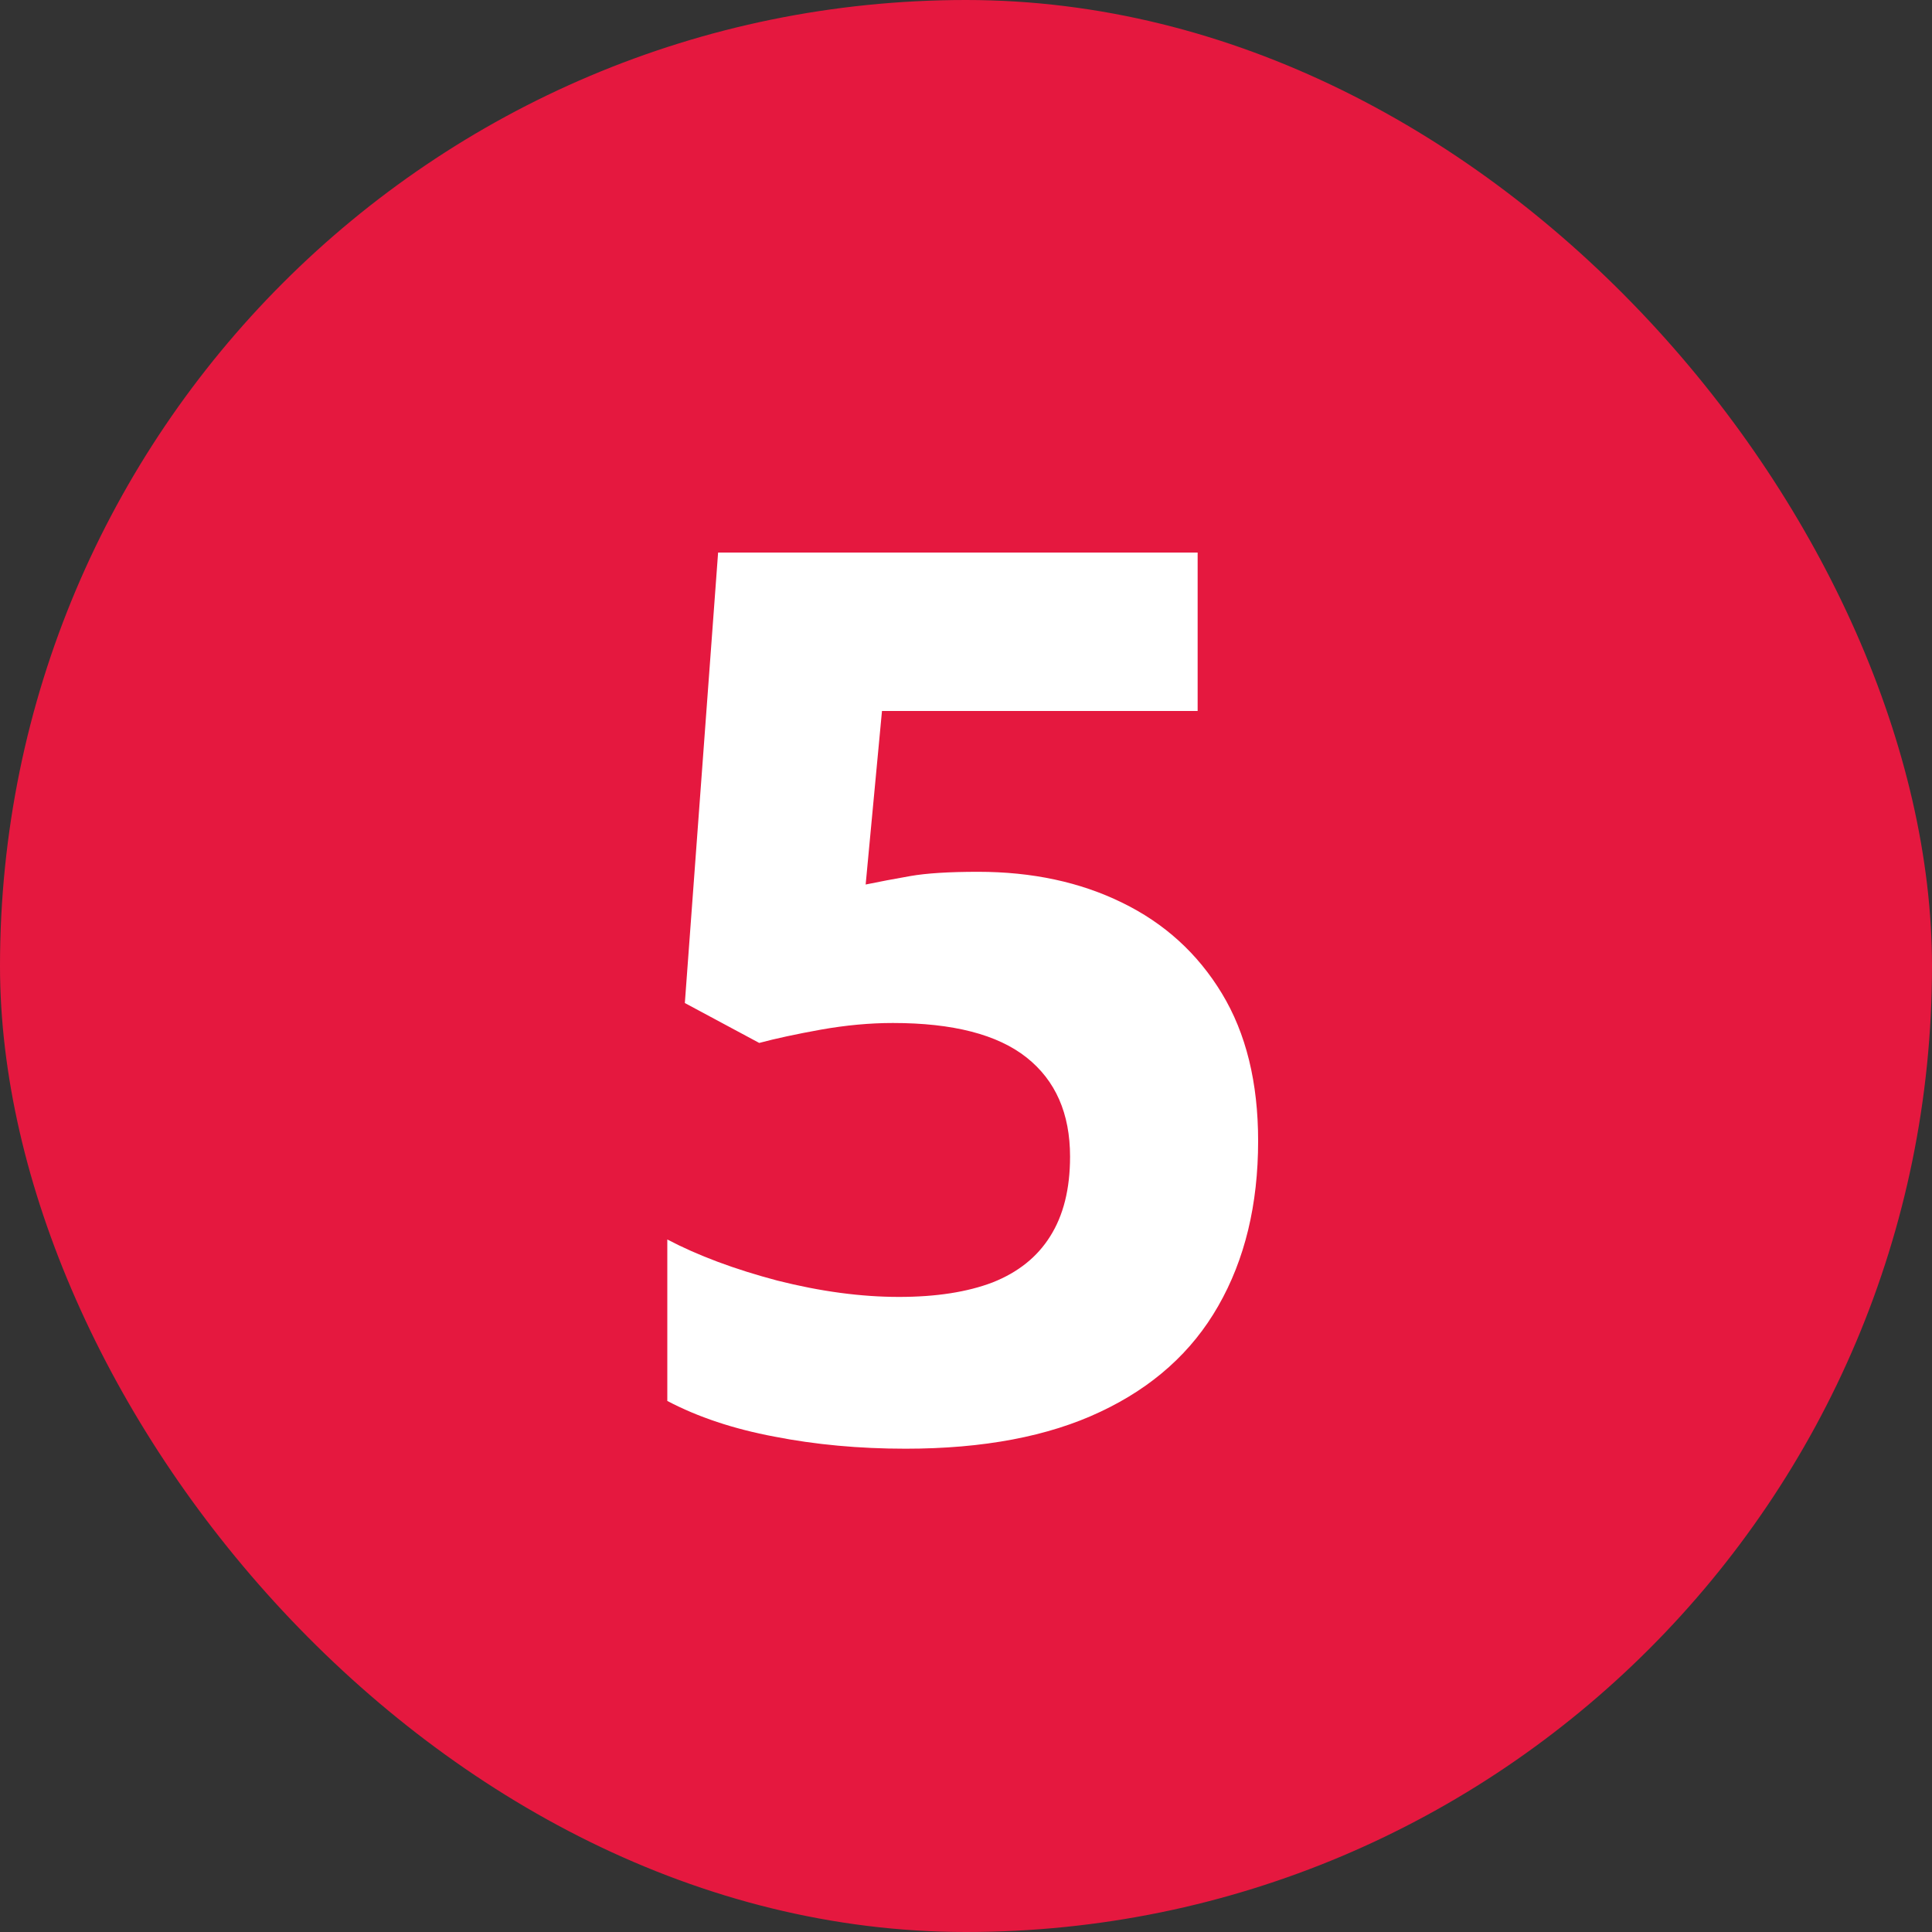
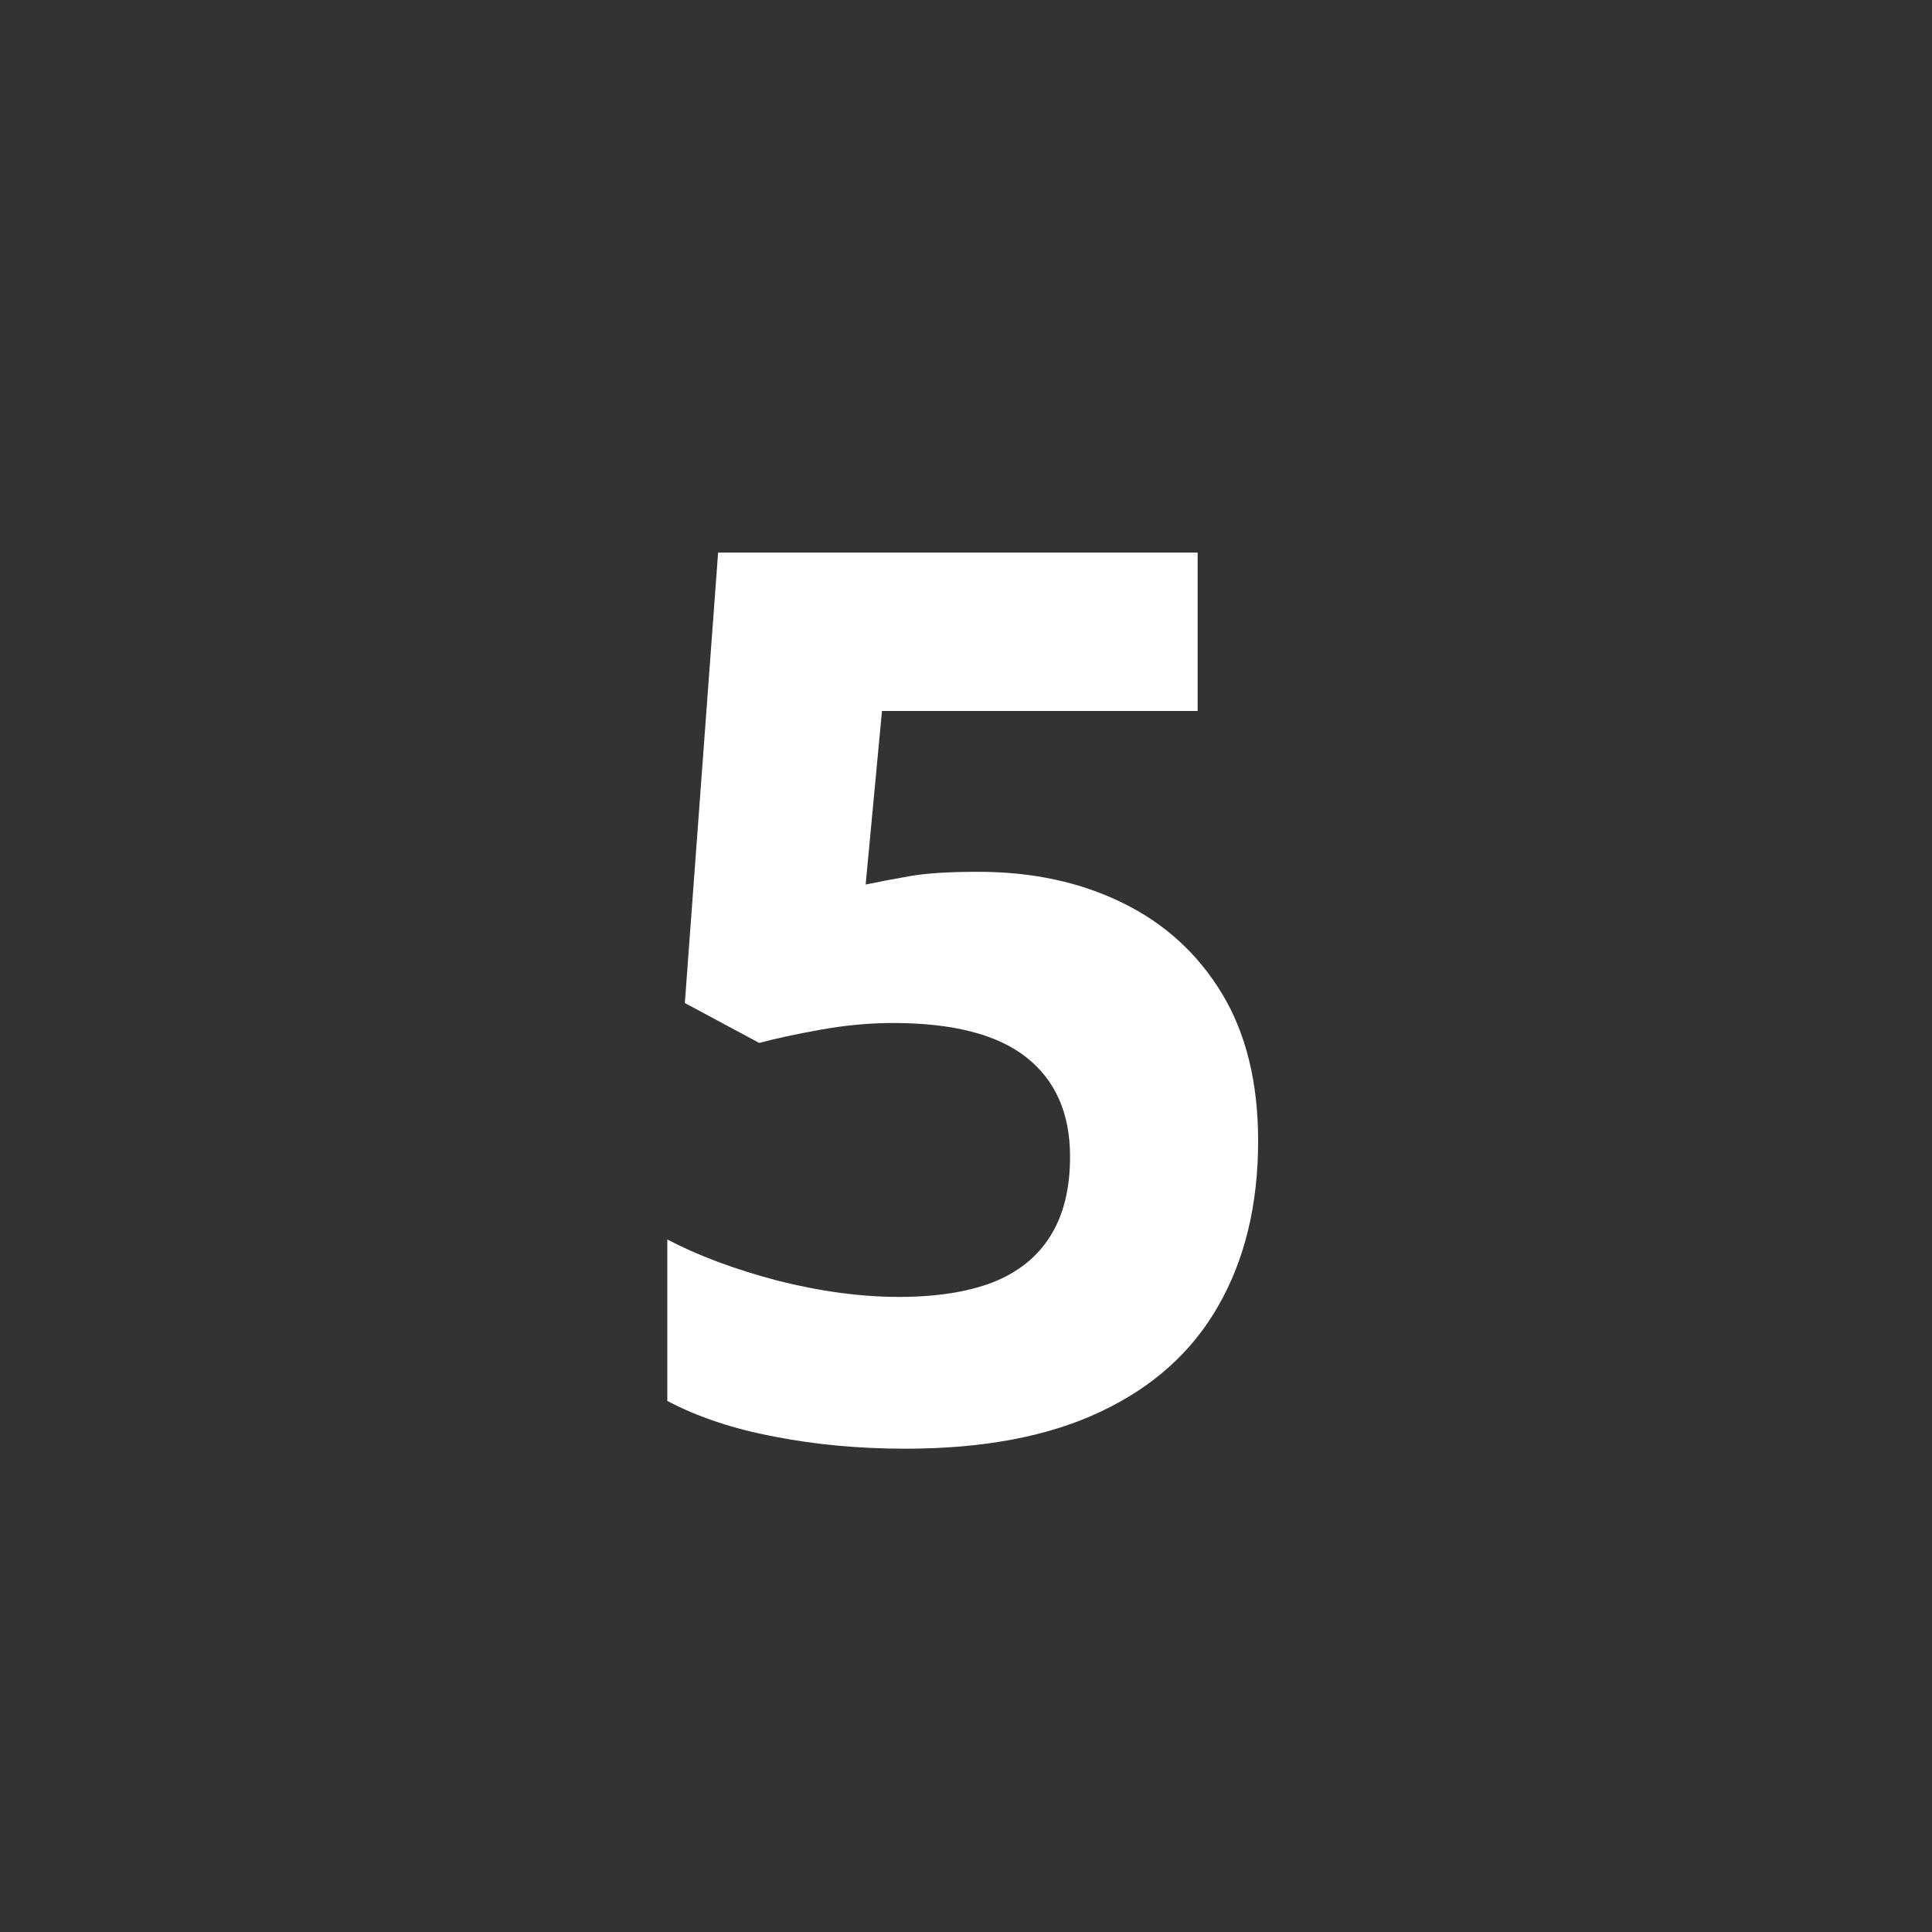
<svg xmlns="http://www.w3.org/2000/svg" width="78" height="78" viewBox="0 0 78 78" fill="none">
  <rect x="0" y="0" width="78" height="78" fill="#333333" stroke="none" />
-   <rect width="78" height="78" rx="39" fill="#E5183F" />
  <path d="M39.49 35.197C41.671 35.197 43.608 35.612 45.301 36.442C47.01 37.273 48.352 38.493 49.329 40.105C50.306 41.716 50.794 43.702 50.794 46.062C50.794 48.633 50.257 50.855 49.183 52.727C48.125 54.582 46.538 56.006 44.422 56.999C42.322 57.992 39.702 58.488 36.56 58.488C34.689 58.488 32.923 58.325 31.263 58C29.619 57.691 28.178 57.211 26.941 56.56V50.041C28.178 50.692 29.66 51.245 31.385 51.701C33.126 52.141 34.762 52.36 36.292 52.36C37.789 52.36 39.051 52.165 40.076 51.774C41.102 51.367 41.875 50.749 42.395 49.919C42.933 49.073 43.201 47.998 43.201 46.696C43.201 44.955 42.615 43.62 41.443 42.692C40.272 41.765 38.473 41.301 36.048 41.301C35.12 41.301 34.152 41.39 33.143 41.569C32.15 41.748 31.32 41.927 30.652 42.106L27.649 40.495L28.992 22.307H48.352V28.703H35.608L34.949 35.71C35.503 35.596 36.105 35.482 36.756 35.368C37.407 35.254 38.318 35.197 39.49 35.197Z" fill="white" />
</svg>